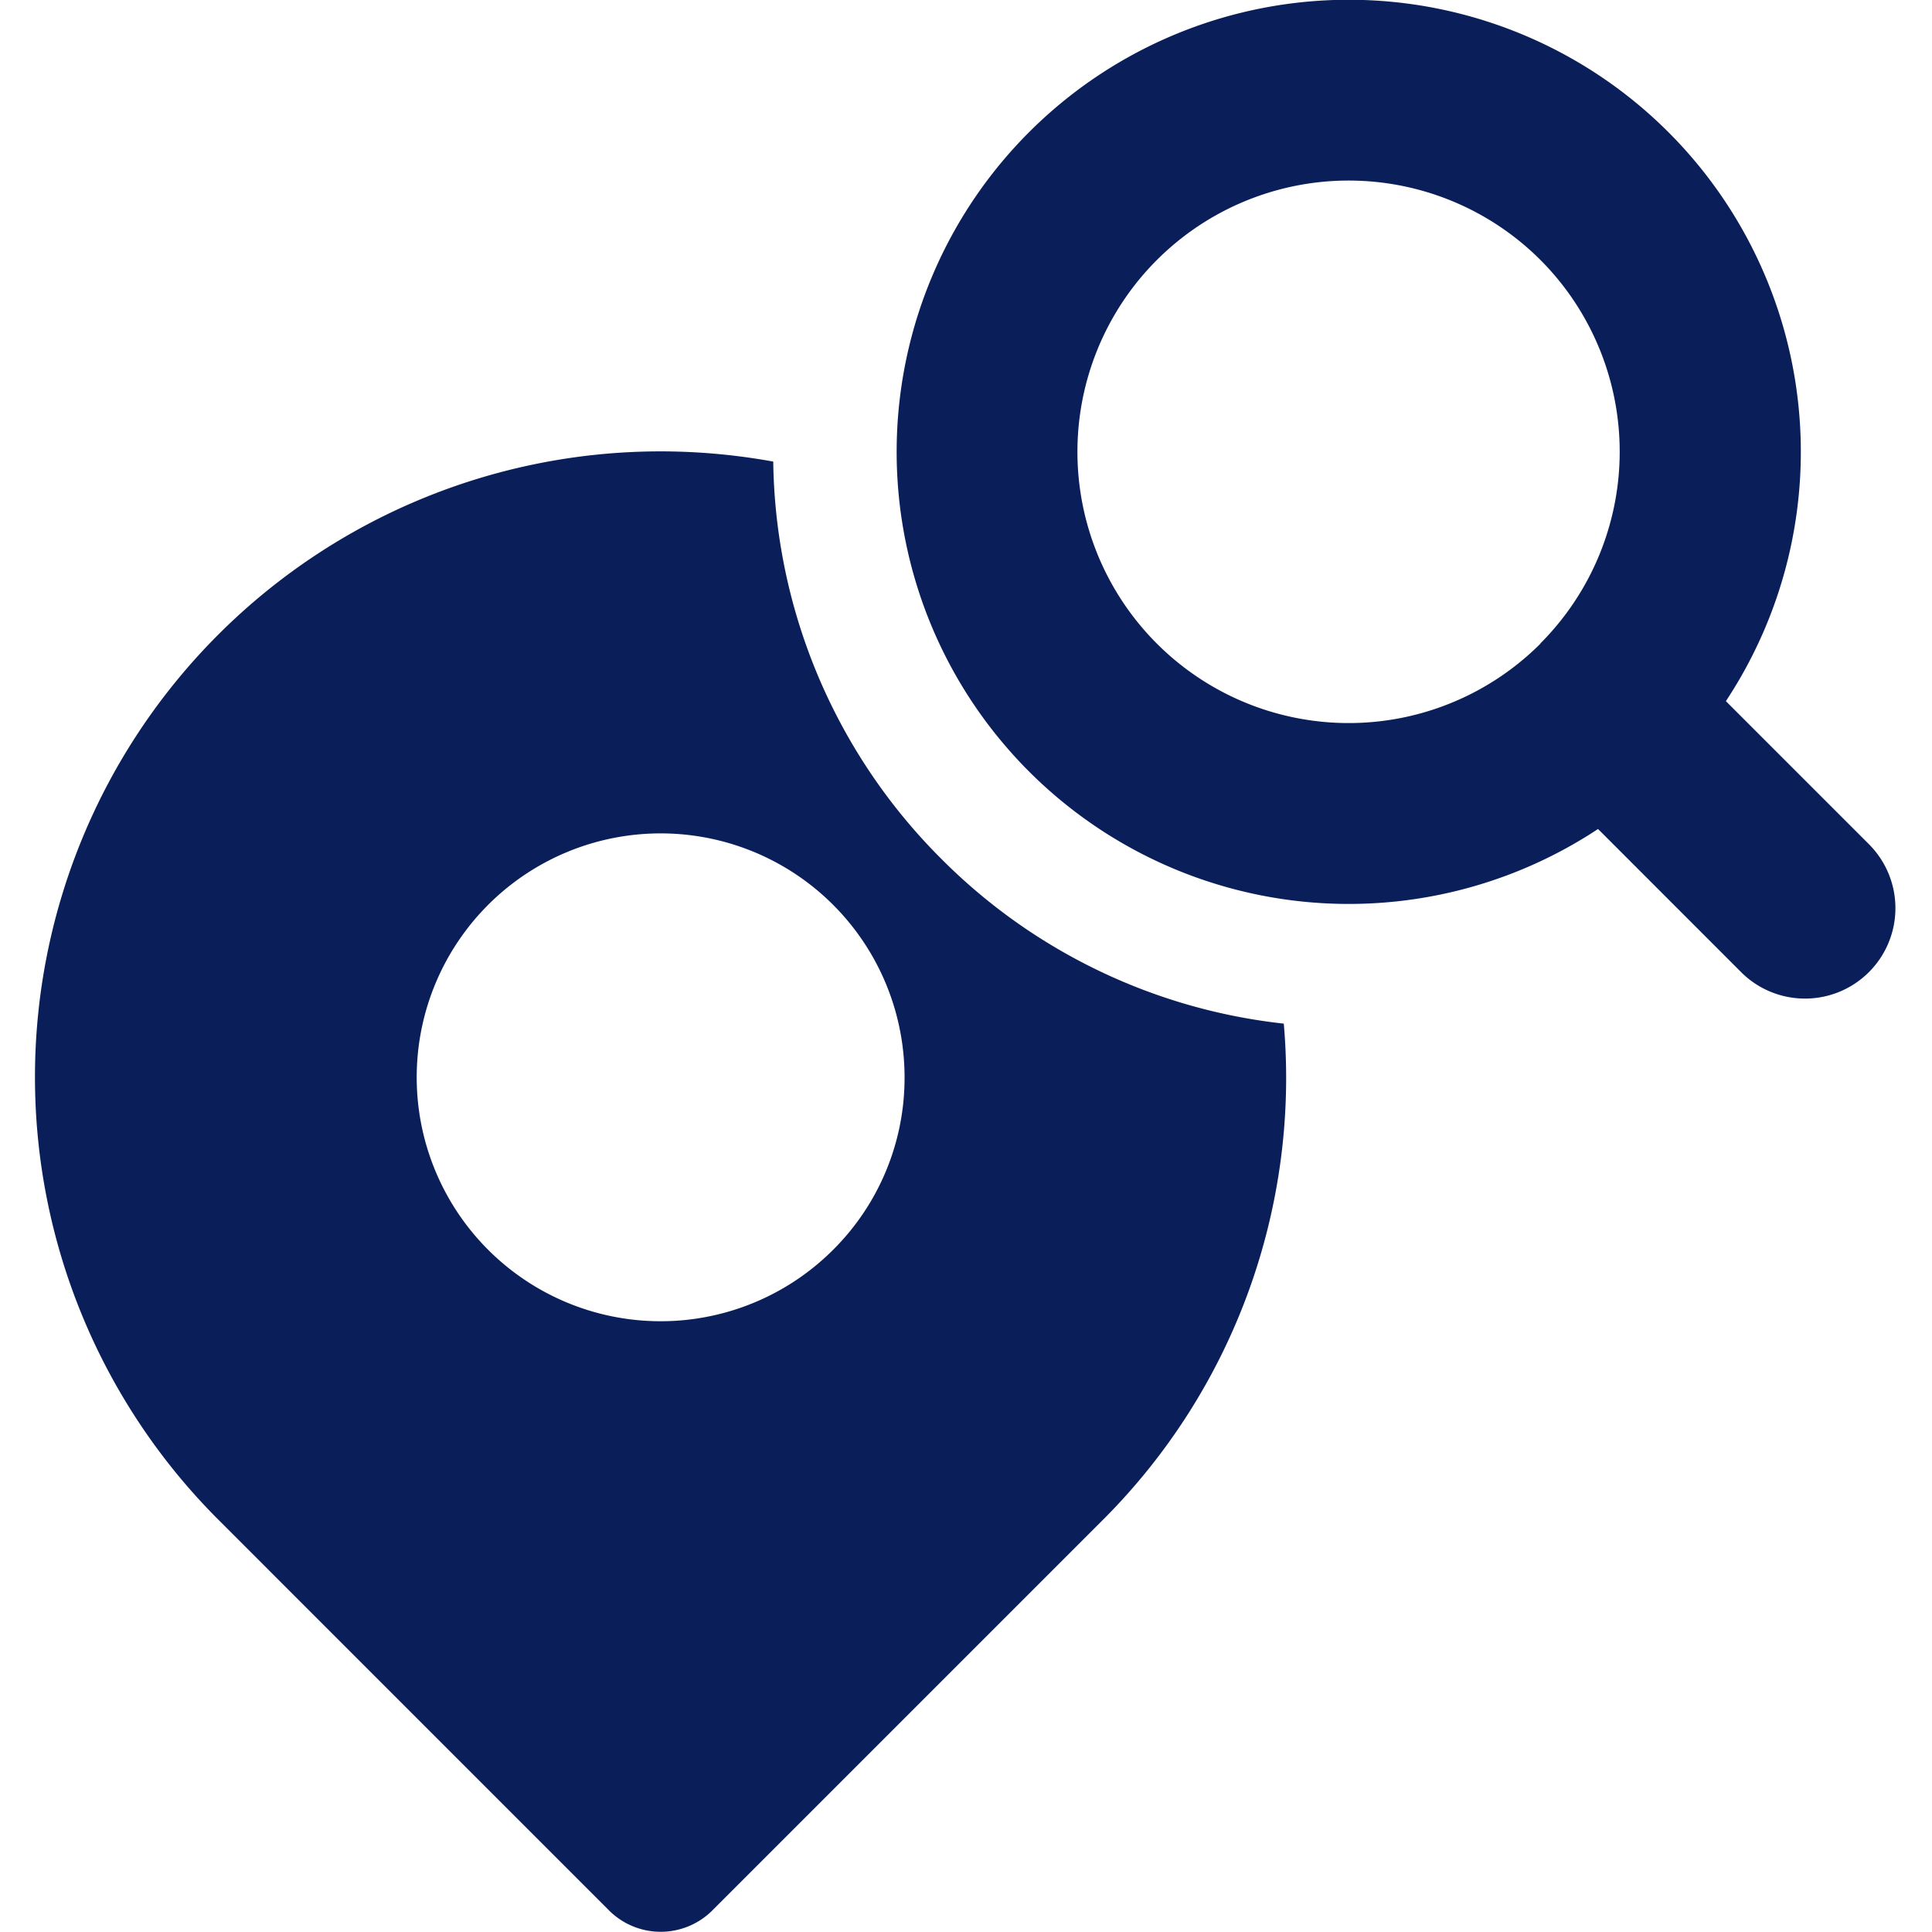
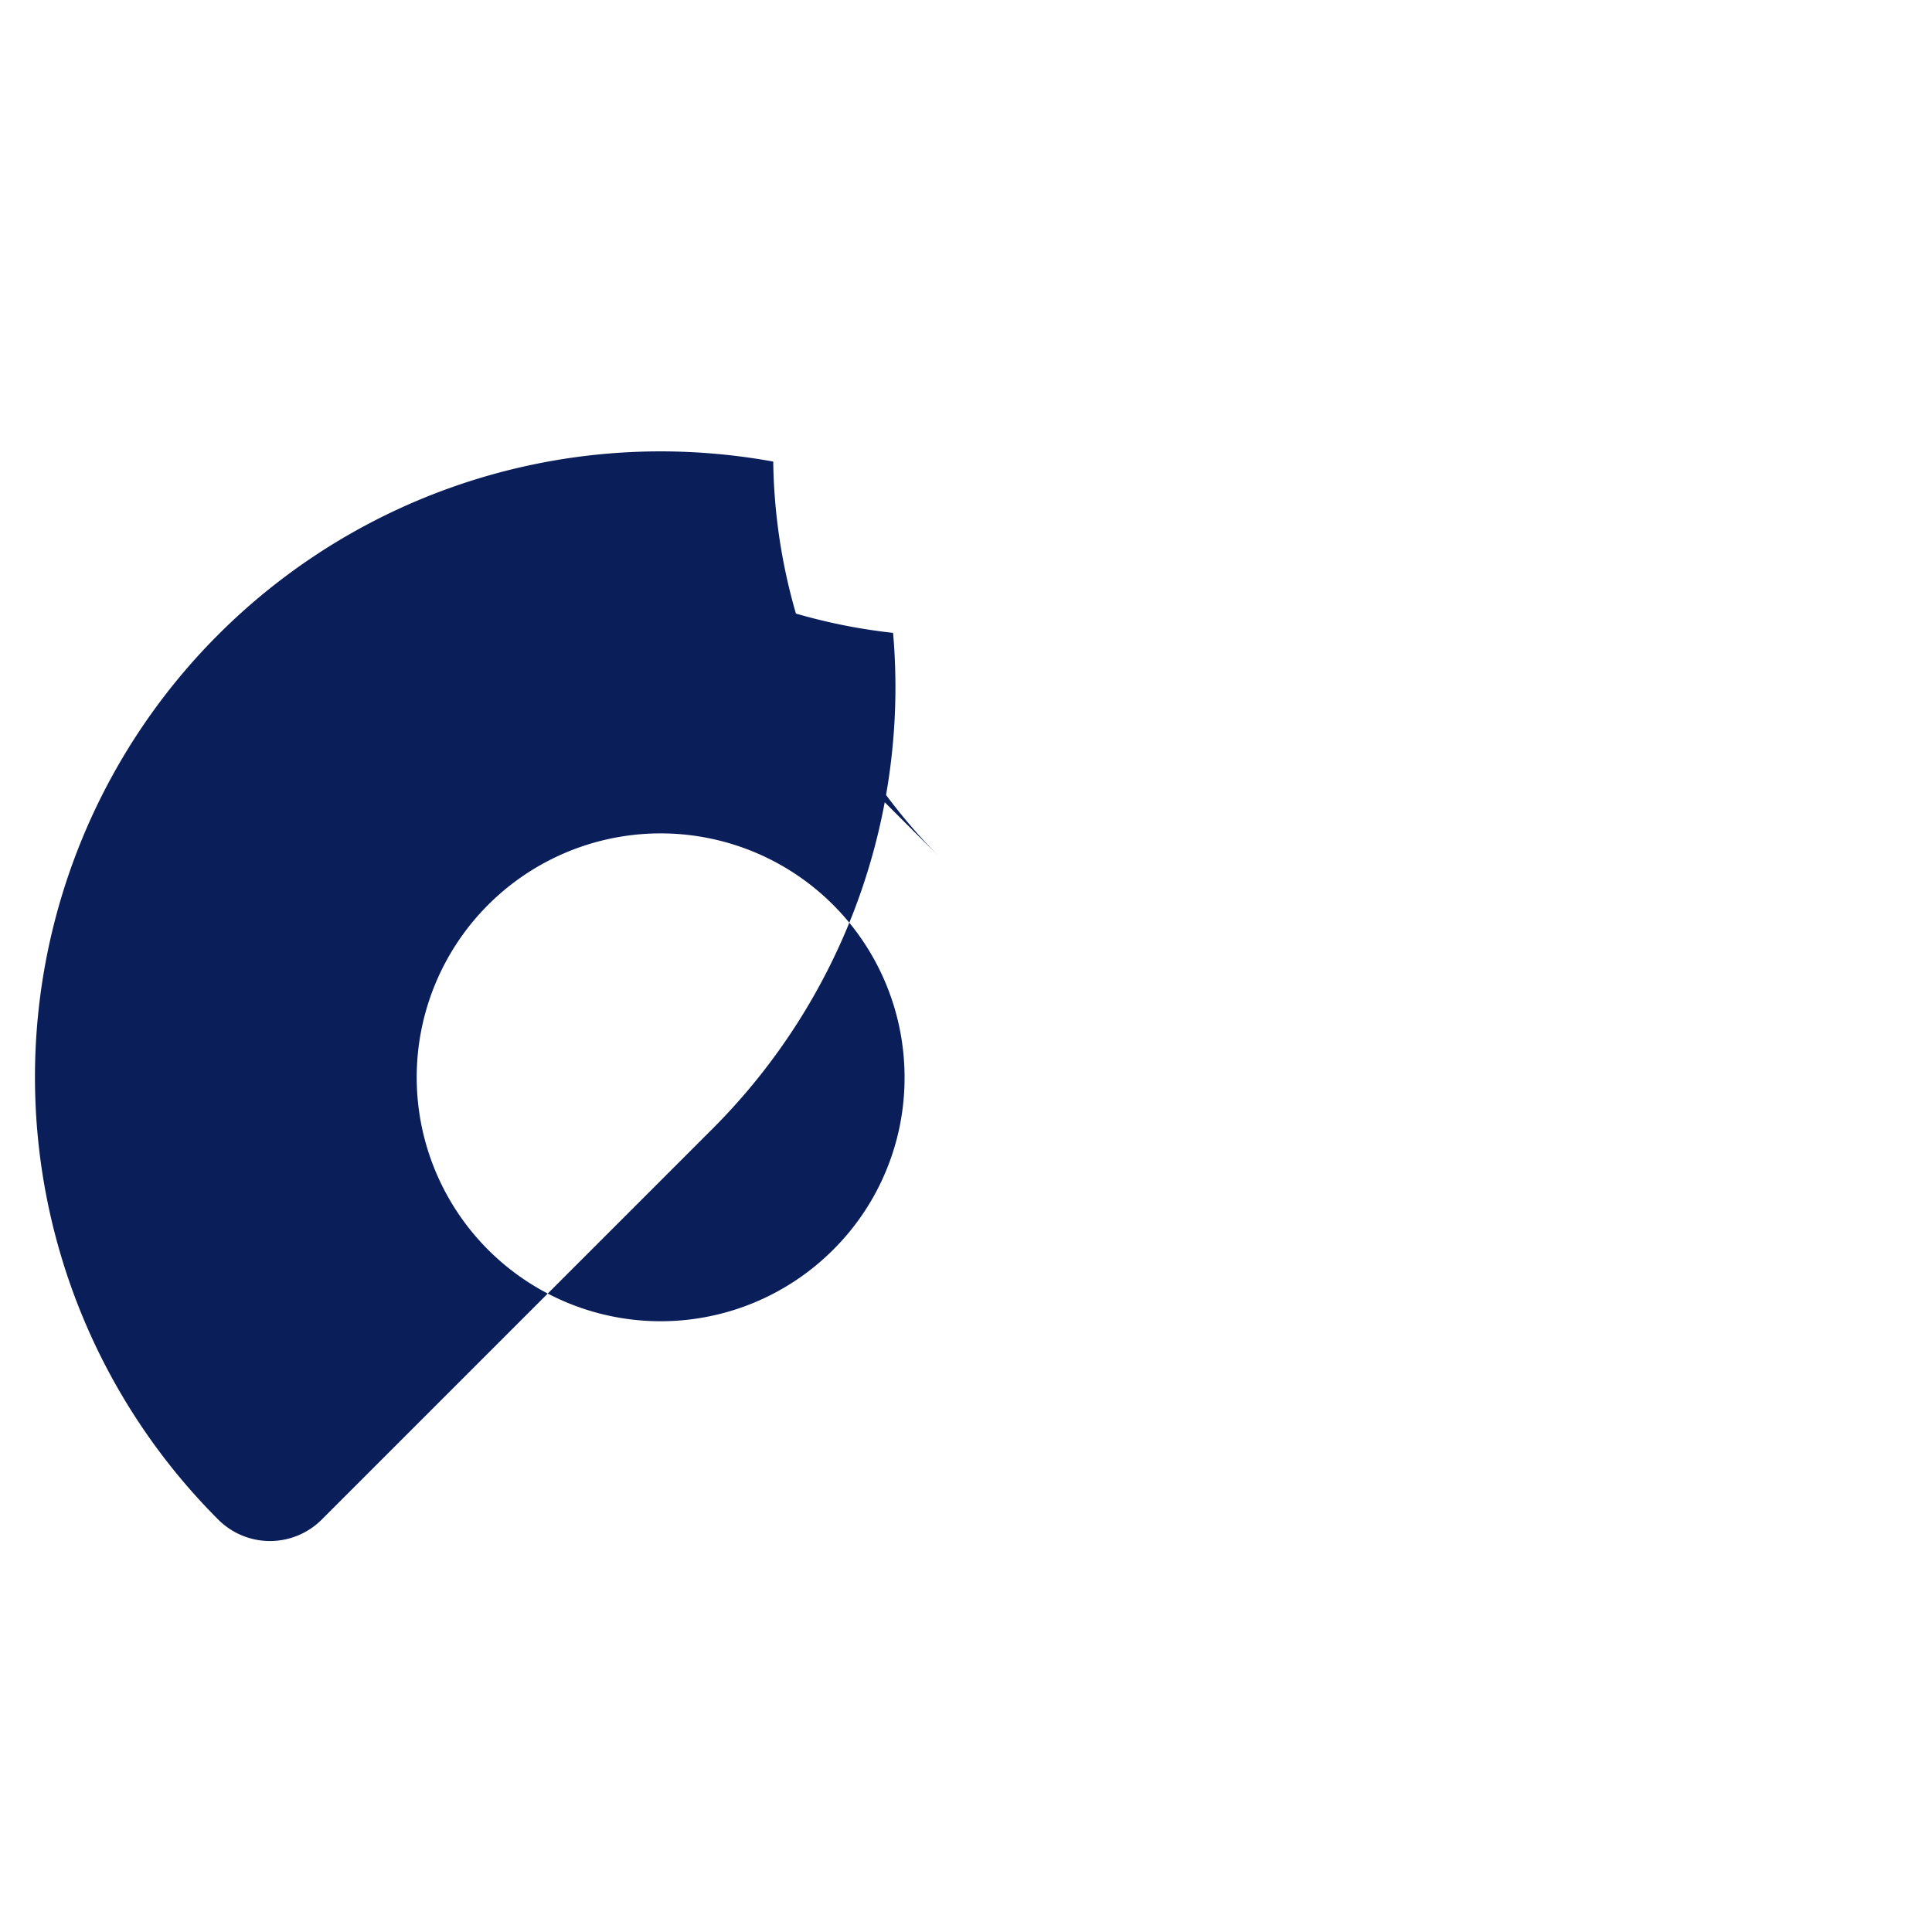
<svg xmlns="http://www.w3.org/2000/svg" width="35" height="35" viewBox="0 0 35 35">
  <path data-name="icon guide" style="fill:none" d="M0 0h35v35H0z" />
  <g data-name="그룹 4888">
-     <path data-name="패스 967" d="m1007.577 555.774-2.615-2.615a8.19 8.19 0 1 0-2.316 2.316l2.615 2.616a1.638 1.638 0 0 0 2.316-2.316zm-5.973-3.658a4.914 4.914 0 1 1 0-6.948 4.918 4.918 0 0 1-.004 6.947z" transform="translate(-973.696 -540.457)" style="fill:#0a1e5a" />
-     <path data-name="패스 968" d="M978.549 562.415a10.356 10.356 0 0 1-3.048-7.2 11.428 11.428 0 0 0-2.039-.185 11.336 11.336 0 0 0-8.015 19.352l7.078 7.079a1.325 1.325 0 0 0 1.874 0l7.079-7.079a11.317 11.317 0 0 0 3.272-8.985 10.343 10.343 0 0 1-6.201-2.982zm-1.963 7.079a4.419 4.419 0 1 1 1.294-3.126 4.392 4.392 0 0 1-1.294 3.126z" transform="translate(-961.493 -546.853)" style="fill:#0a1e5a" />
+     <path data-name="패스 968" d="M978.549 562.415a10.356 10.356 0 0 1-3.048-7.2 11.428 11.428 0 0 0-2.039-.185 11.336 11.336 0 0 0-8.015 19.352a1.325 1.325 0 0 0 1.874 0l7.079-7.079a11.317 11.317 0 0 0 3.272-8.985 10.343 10.343 0 0 1-6.201-2.982zm-1.963 7.079a4.419 4.419 0 1 1 1.294-3.126 4.392 4.392 0 0 1-1.294 3.126z" transform="translate(-961.493 -546.853)" style="fill:#0a1e5a" />
  </g>
</svg>